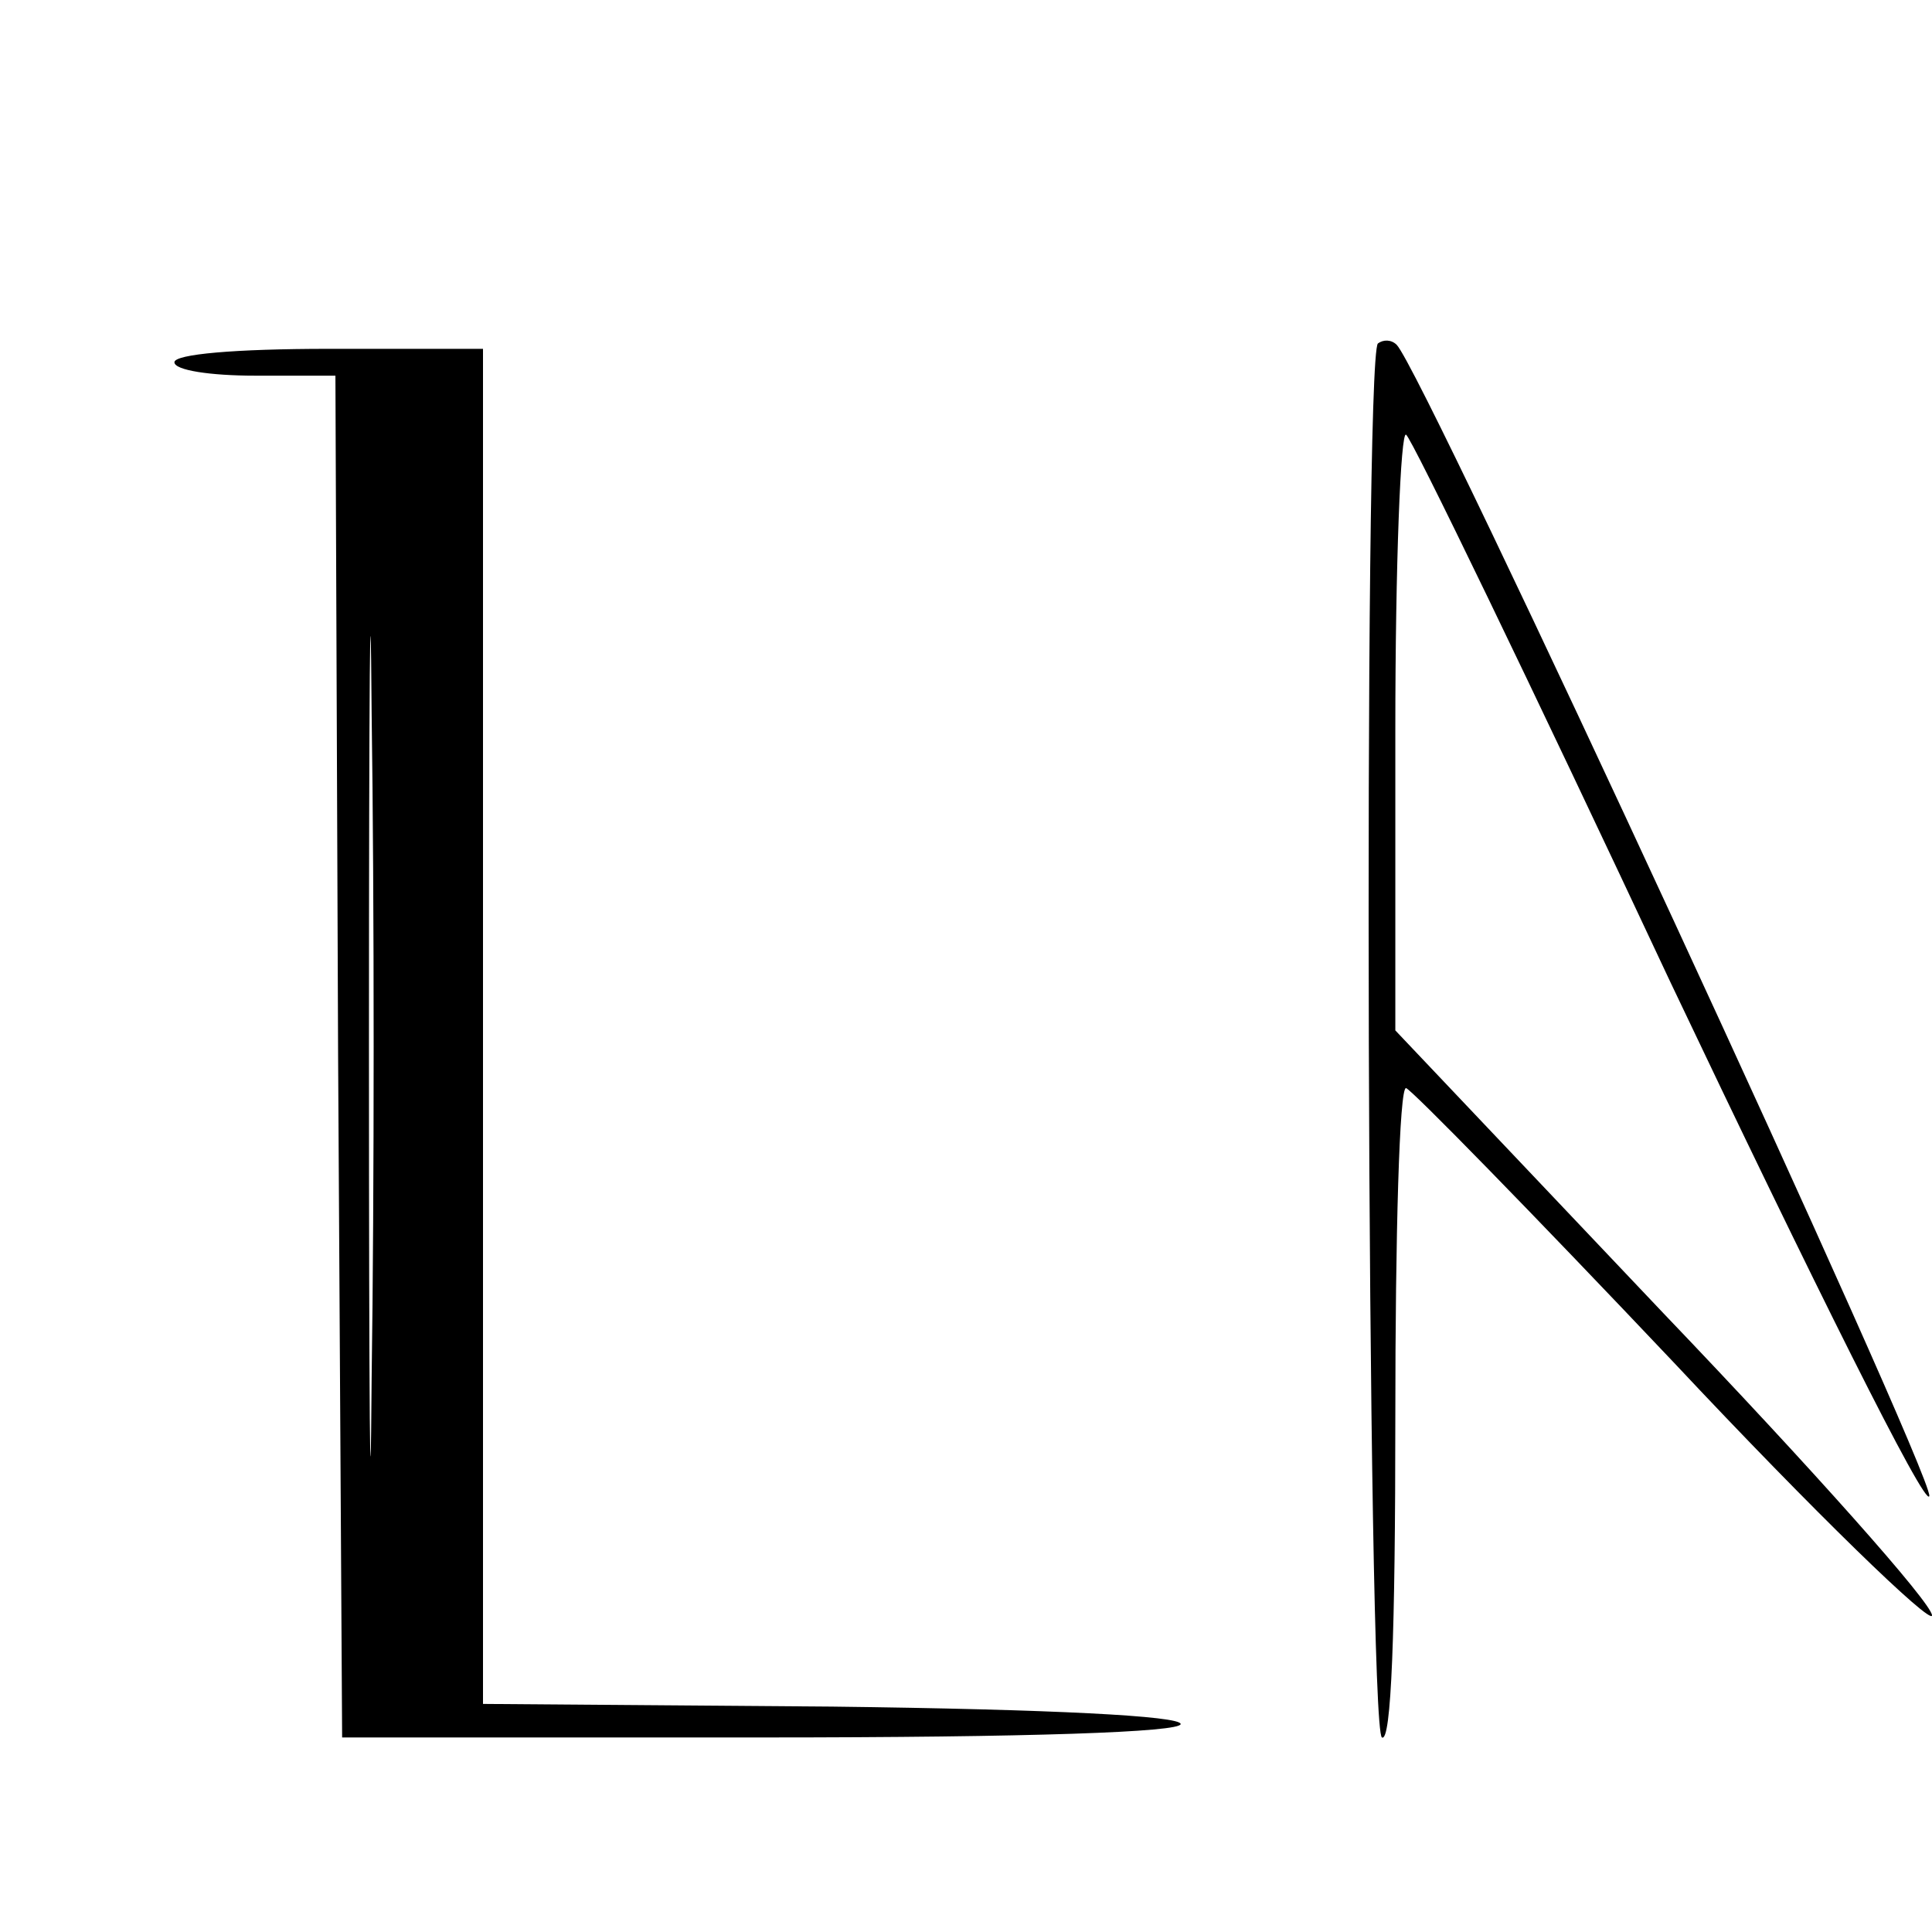
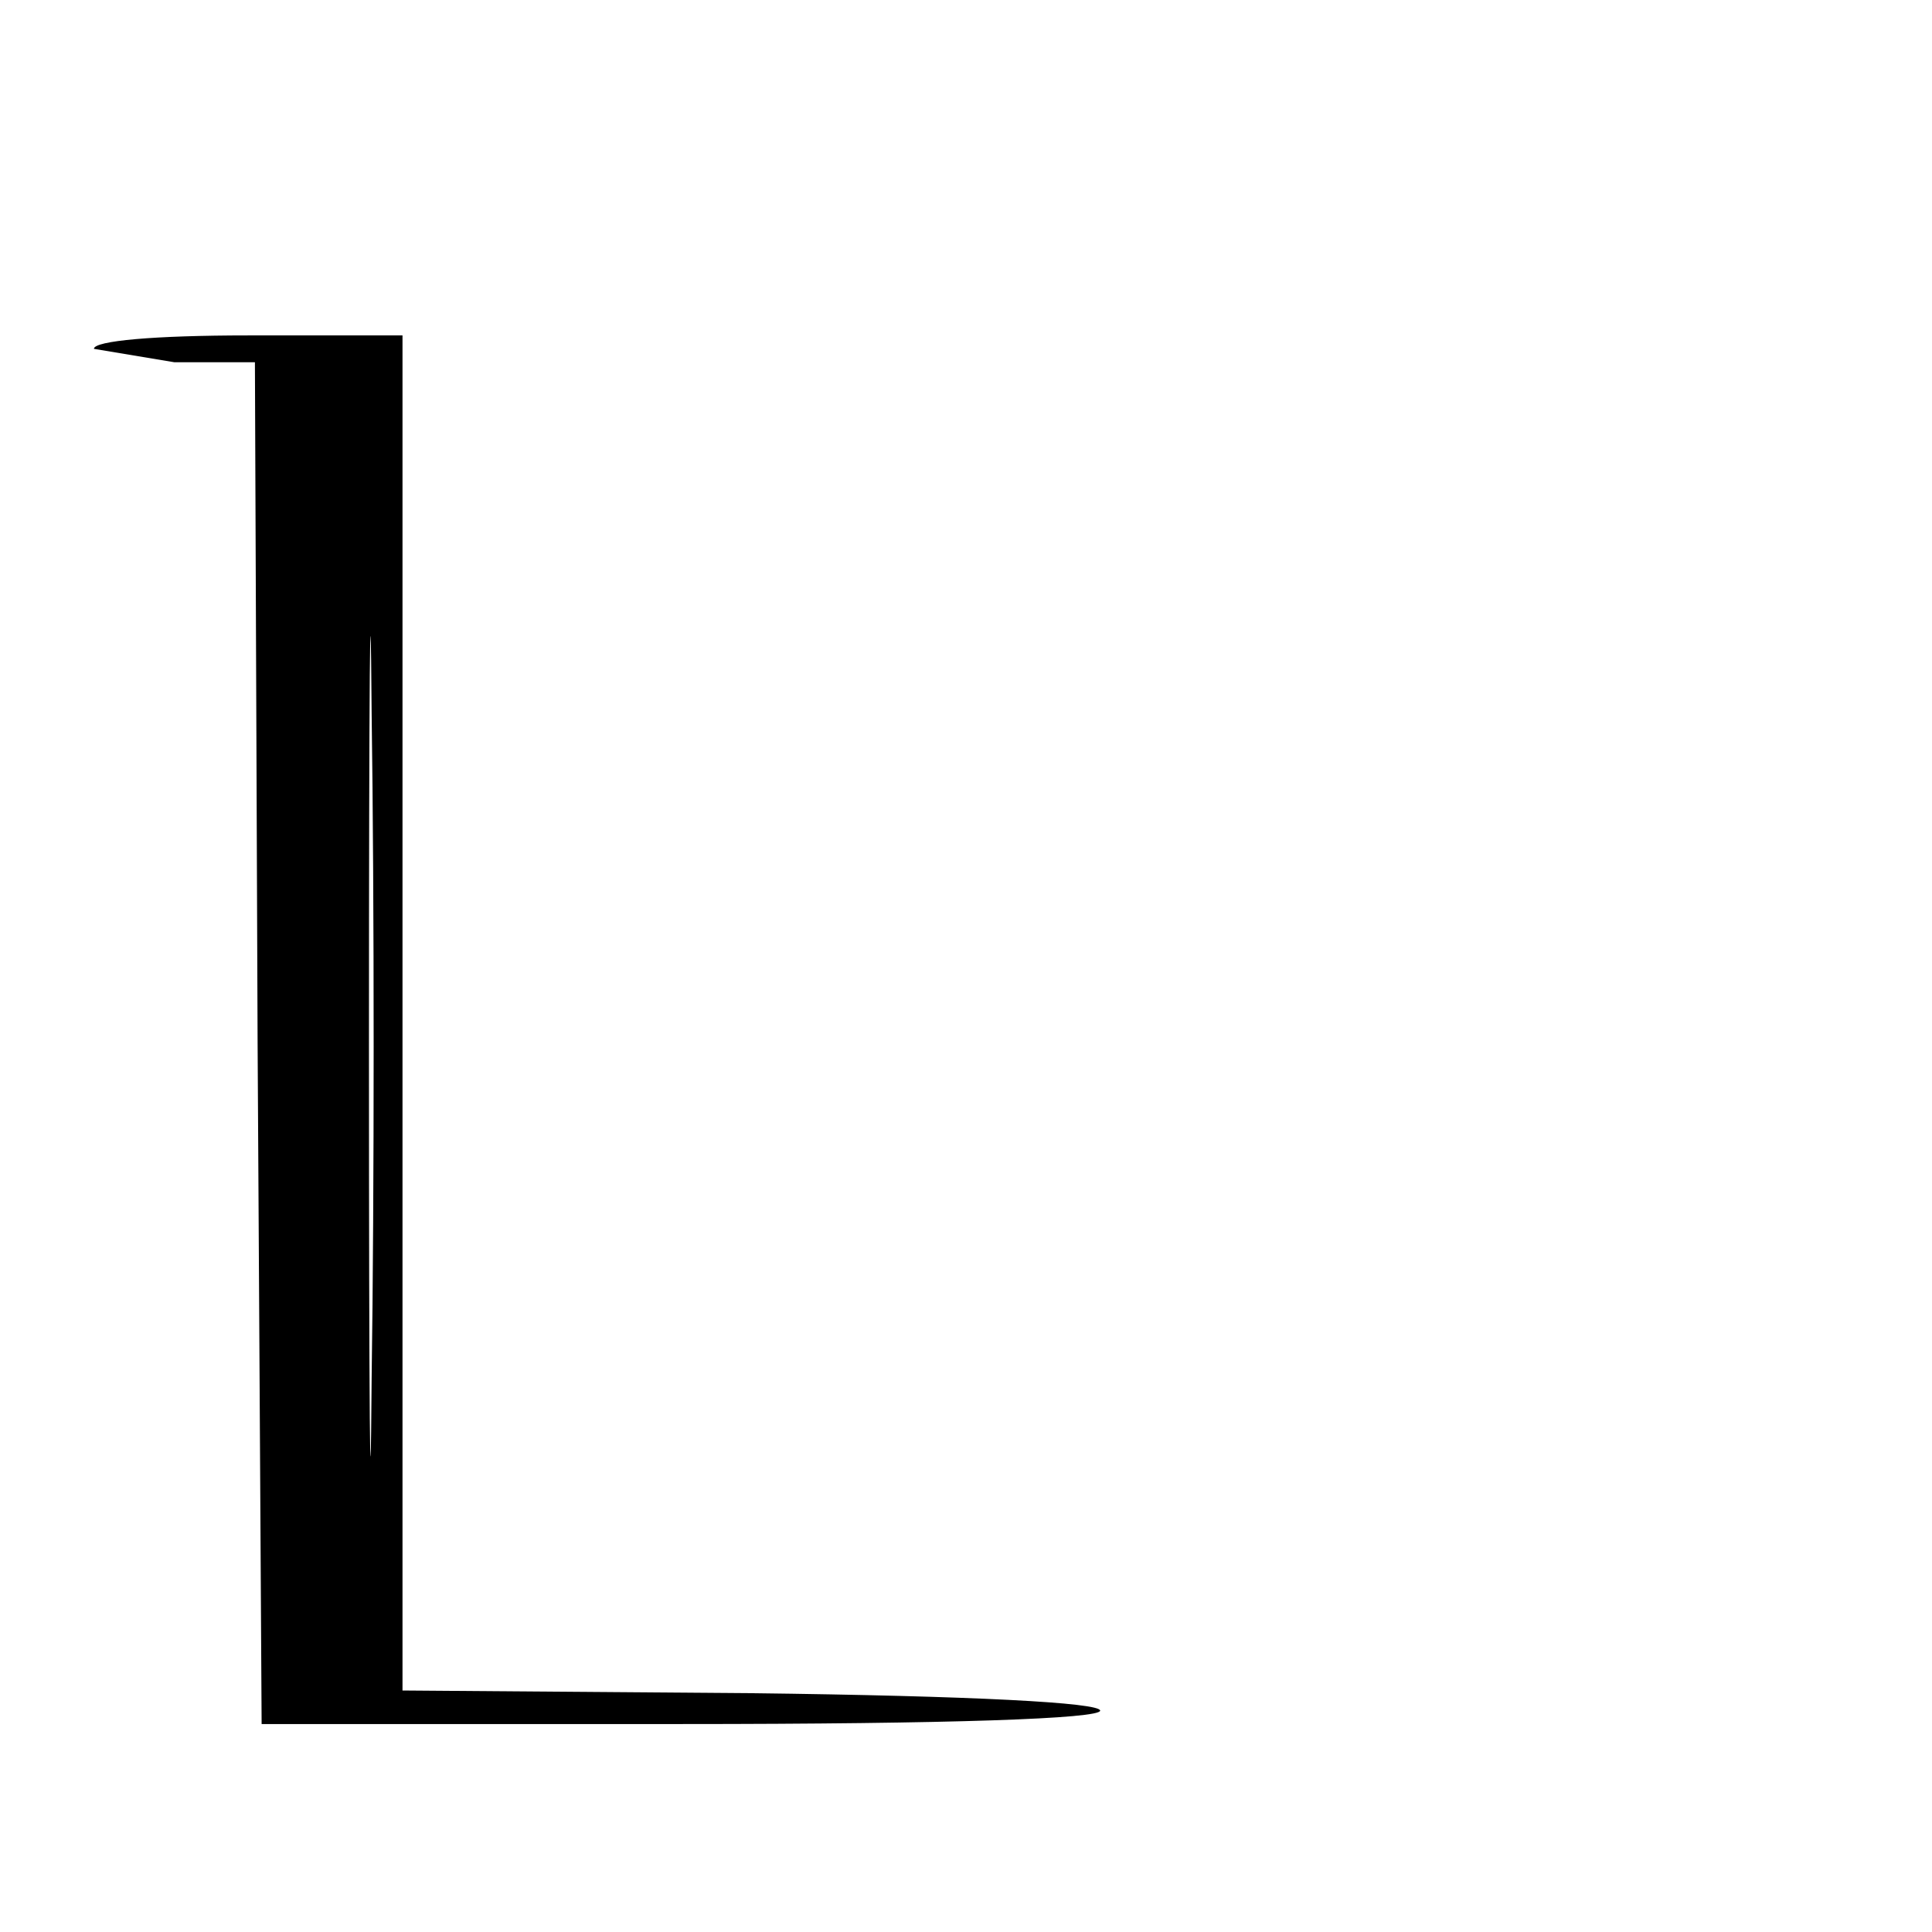
<svg xmlns="http://www.w3.org/2000/svg" version="1.0" width="144pt" height="144pt" viewBox="0 0 144 144" preserveAspectRatio="xMidYMid meet">
  <g transform="translate(0,144) scale(0.1,-0.1)" fill="#000000" stroke="none">
-     <path d="M1027 1184 c-11 -12 -8 -1032 3 -1039 7 -4 10 78 10 239 0 135 3 246 8 245 4 -1 94 -93 200 -205 105 -112 192 -196 192 -188 0 9 -90 110 -200 225 l-200 211 0 224 c0 124 4 223 8 220 4 -2 93 -186 197 -408 105 -221 191 -394 193 -383 2 18 -377 838 -397 858 -4 4 -10 4 -14 1z" />
-     <path d="M130 1170 c0 -6 27 -10 60 -10 l60 0 2 -507 3 -508 313 0 c201 0 312 4 312 10 0 6 -95 11 -260 13 l-260 2 0 505 0 505 -115 0 c-70 0 -115 -4 -115 -10z m147 -757 c-1 -137 -2 -25 -2 247 0 272 1 384 2 248 2 -137 2 -359 0 -495z" />
+     <path d="M130 1170 l60 0 2 -507 3 -508 313 0 c201 0 312 4 312 10 0 6 -95 11 -260 13 l-260 2 0 505 0 505 -115 0 c-70 0 -115 -4 -115 -10z m147 -757 c-1 -137 -2 -25 -2 247 0 272 1 384 2 248 2 -137 2 -359 0 -495z" />
  </g>
</svg>